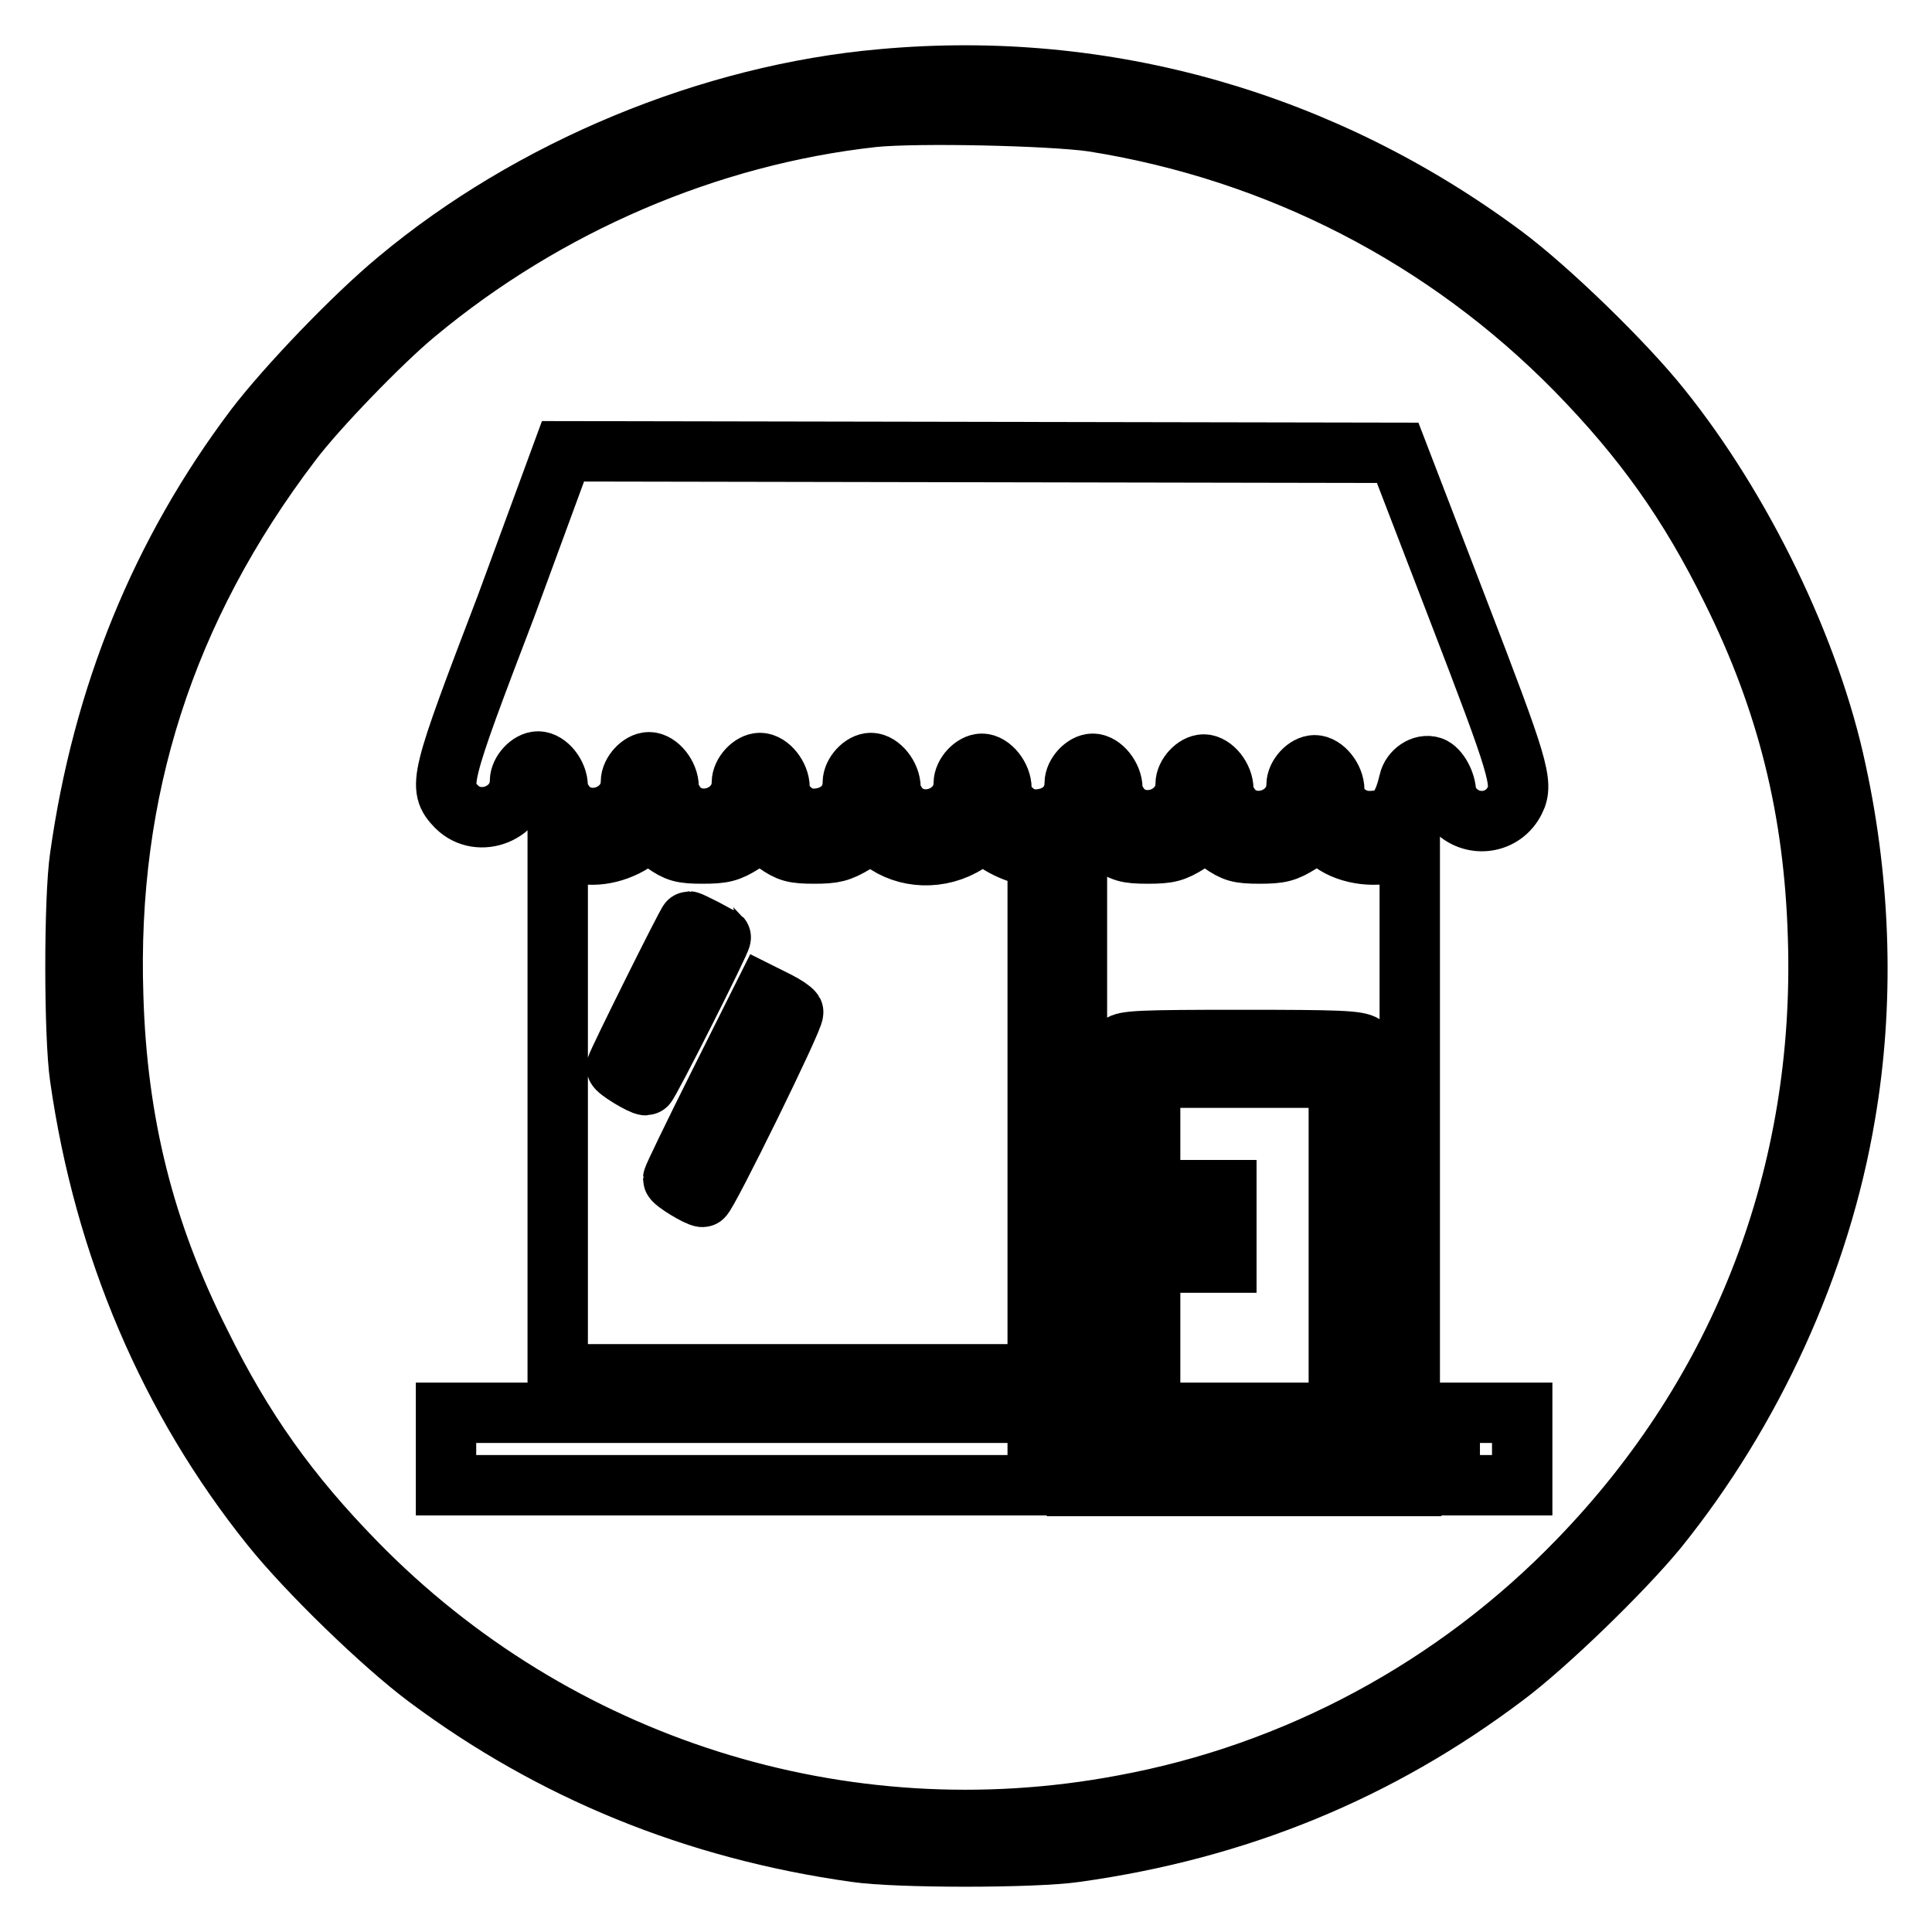
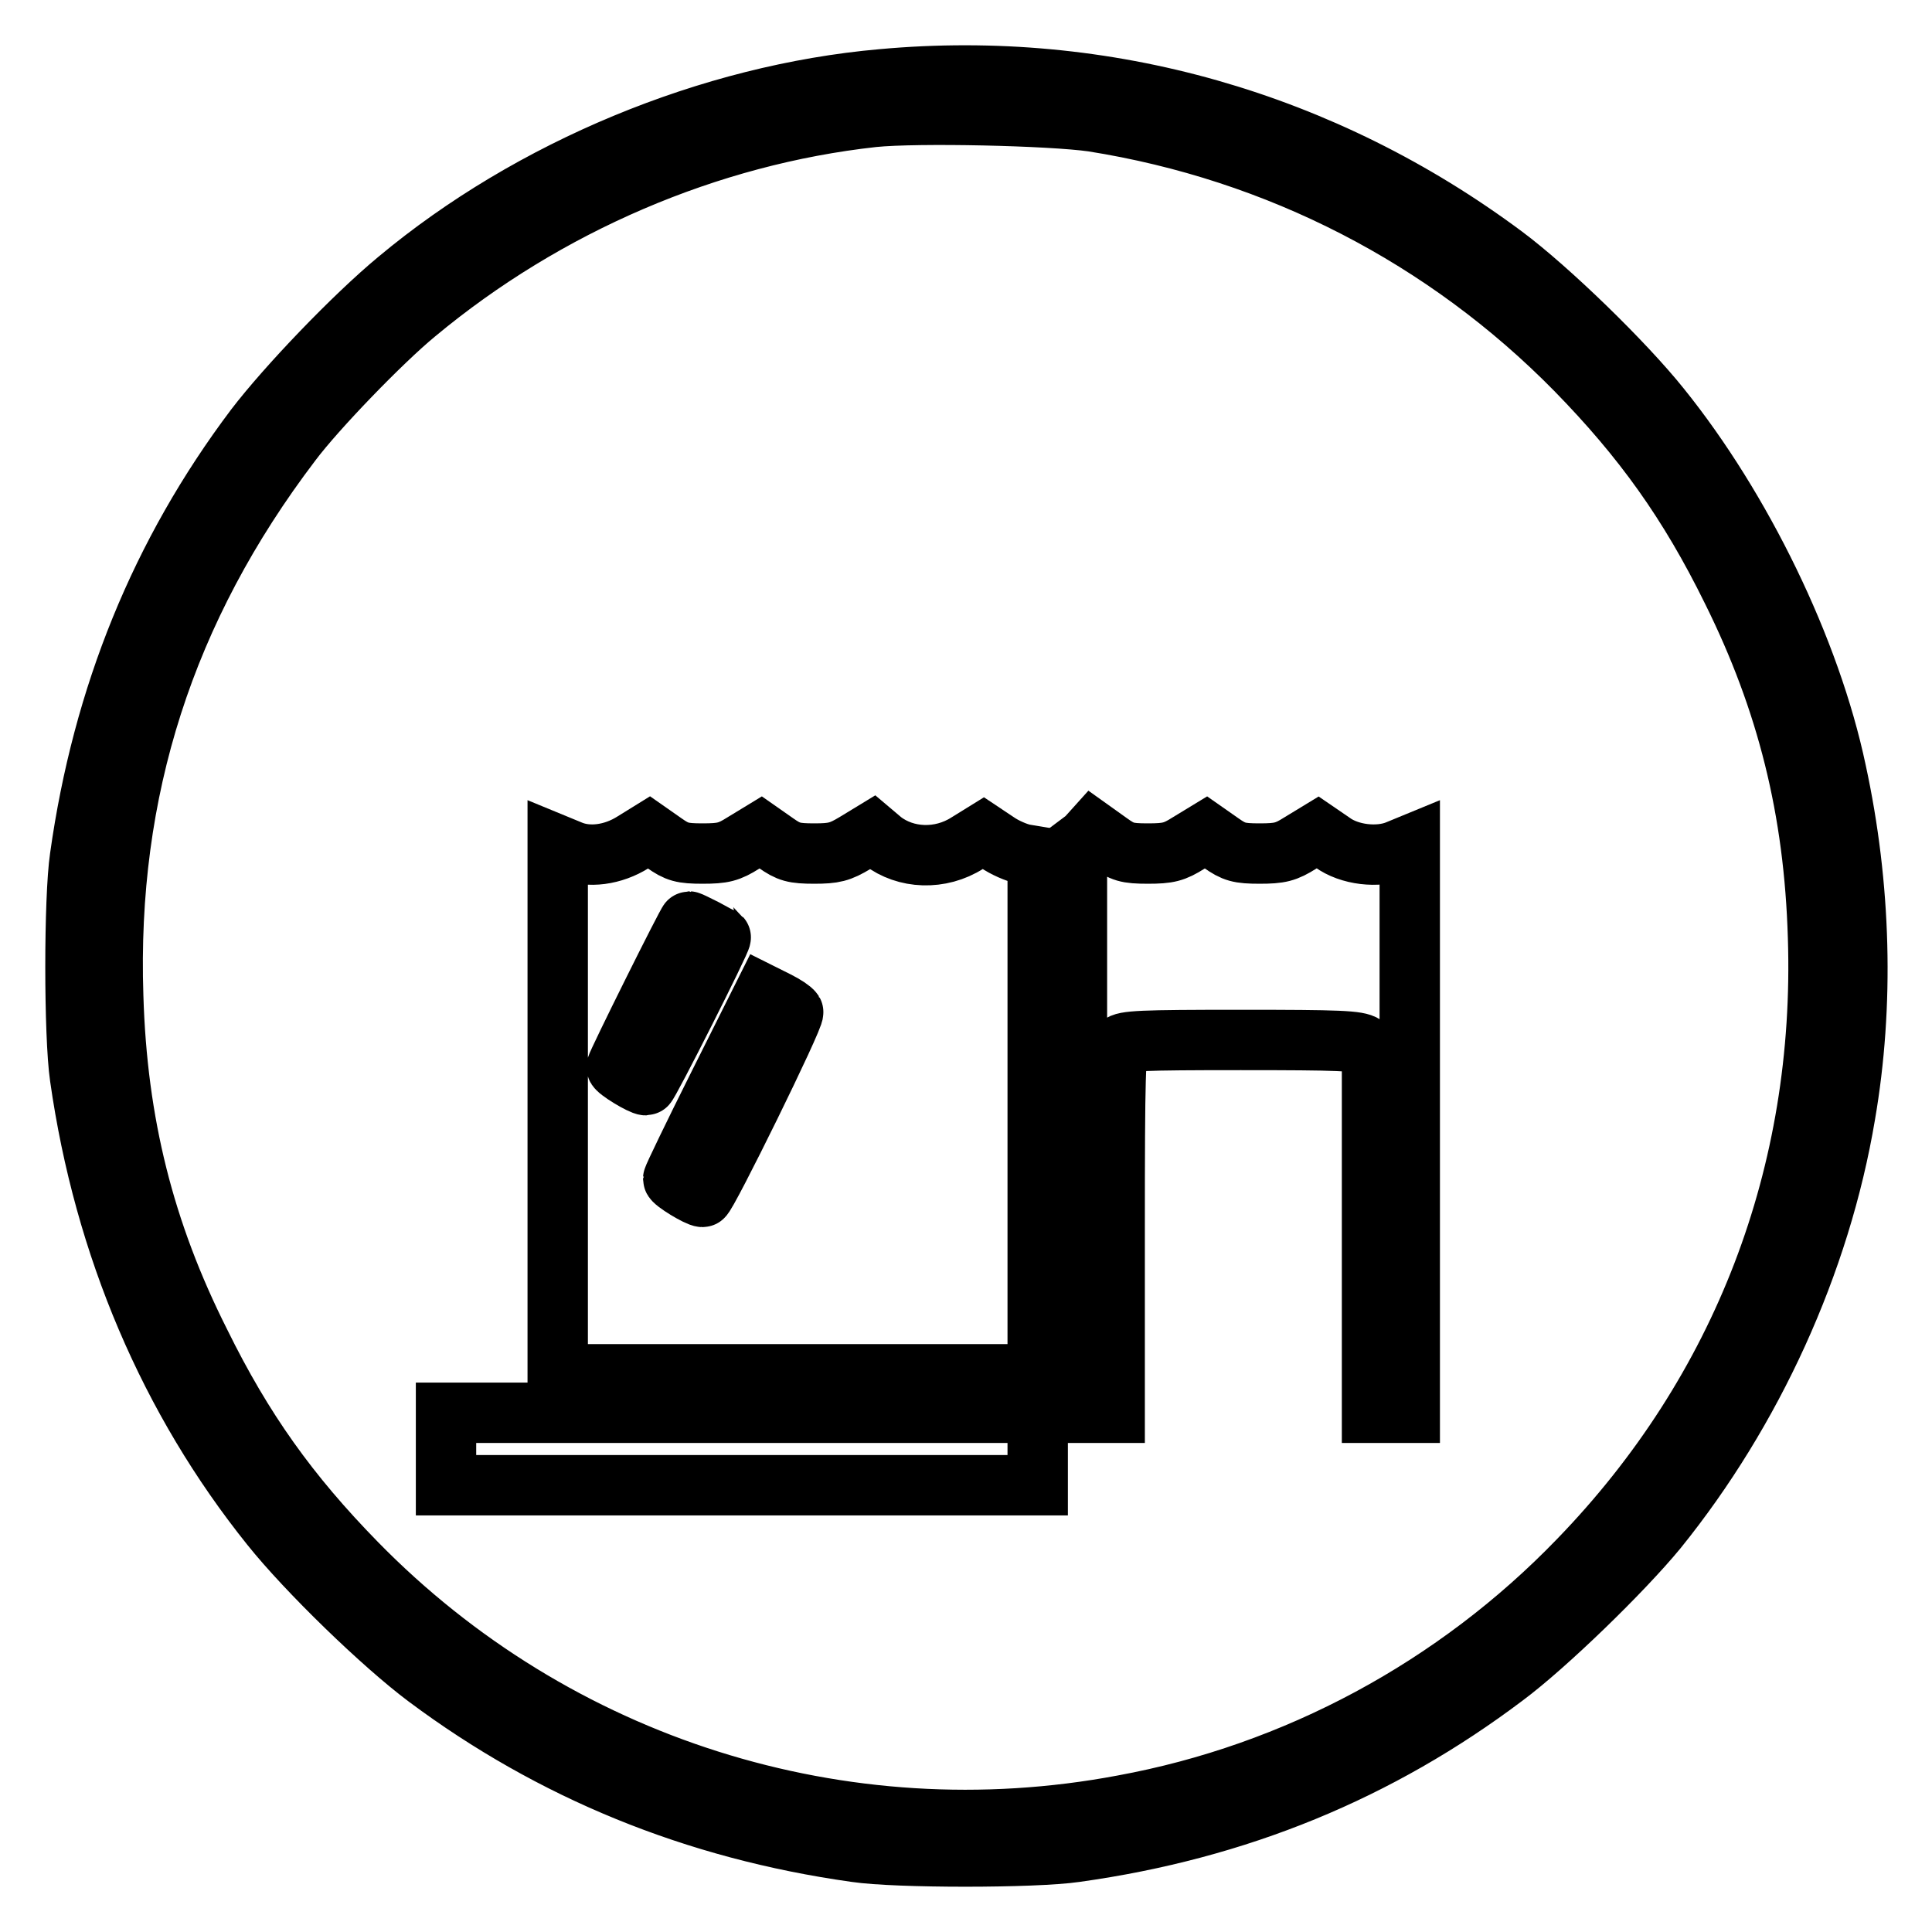
<svg xmlns="http://www.w3.org/2000/svg" version="1.1" x="0px" y="0px" viewBox="0 0 256 256" enable-background="new 0 0 256 256" xml:space="preserve">
  <g>
    <g>
      <g>
        <path stroke-width="8" fill-opacity="0" stroke="#000000" d="M116.9,10.5c-22.8,2-46.6,11.9-64.2,26.6C46.9,41.9,38,51.2,33.8,56.7c-12.5,16.6-20.2,35.5-23.2,56.9c-0.8,5.4-0.8,23.6,0,29.1c3.2,22.5,11.9,42.8,25.3,59.5c4.8,6,14.8,15.7,20.7,20.1c16.5,12.3,35.4,20.1,56.8,23.1c5.4,0.8,23.6,0.8,29.1,0c21.5-3,40.2-10.7,56.9-23.3c5.5-4.1,15.6-13.9,20.2-19.5c12.6-15.6,21.6-35.2,24.9-54.9c2.5-14.5,2.1-30.3-1.2-45.5c-3.4-16.1-12.5-34.8-23.3-48.2c-4.8-6-14.8-15.7-20.7-20.1C175.4,16.1,146.5,7.8,116.9,10.5z M144.8,16.1c24.6,3.9,46.8,15.4,64,32.9c8.9,9.1,15,17.6,20.7,29.2c7.3,14.7,10.9,29.1,11.4,46c1,31.3-10,60.1-31.7,82.5c-16.3,16.9-37.5,28.3-60.4,32.5c-37.2,7-75.2-5.1-101.6-32.1c-8.9-9.1-15-17.6-20.7-29.2C19.1,163.2,15.5,148.8,15,132c-0.9-27.2,6.8-51.3,23.6-73.4c3.3-4.4,12-13.4,16.5-17.1c17.3-14.4,38.8-23.6,60.6-26C121.6,14.9,139.2,15.3,144.8,16.1z" />
-         <path stroke-width="8" fill-opacity="0" stroke="#000000" d="M67.1,80.2c-8.9,23.3-9.1,24.1-6.6,26.7c3,3,8.4,0.8,8.4-3.4c0-1.2,1.3-2.6,2.4-2.6c1.2,0,2.6,1.7,2.6,3.3c0,0.9,0.5,1.8,1.3,2.8c3,3,8.4,0.8,8.4-3.4c0-1.2,1.3-2.6,2.4-2.6c1.2,0,2.6,1.7,2.6,3.3c0,0.9,0.5,1.8,1.3,2.8c3,3,8.4,0.8,8.4-3.4c0-1.2,1.3-2.6,2.4-2.6c1.2,0,2.6,1.7,2.6,3.3c0,2,2.2,4.1,4.4,4.1c3.1,0,5.3-2,5.3-4.8c0-1.2,1.3-2.6,2.4-2.6c1.2,0,2.6,1.7,2.6,3.3c0,0.9,0.5,1.8,1.3,2.8c3,3,8.4,0.8,8.4-3.4c0-1.2,1.3-2.6,2.4-2.6c1.2,0,2.6,1.7,2.6,3.3c0,2,2.2,4.1,4.4,4.1c3.1,0,5.3-2,5.3-4.8c0-1.2,1.3-2.6,2.4-2.6c1.2,0,2.6,1.7,2.6,3.3c0,0.9,0.5,1.8,1.3,2.8c3,3,8.4,0.8,8.4-3.4c0-1.2,1.3-2.6,2.4-2.6c1.2,0,2.6,1.7,2.6,3.3c0,0.9,0.5,1.8,1.3,2.8c3,3,8.4,0.8,8.4-3.4c0-1.2,1.3-2.6,2.4-2.6c1.2,0,2.6,1.7,2.6,3.3c0,2.2,2.2,4.1,4.6,4.1c3.1,0,4.4-1.3,5.3-5.2c0.3-1.4,1.8-2.4,3-2c0.9,0.3,1.9,2.1,1.9,3.5c0,0.5,0.6,1.6,1.3,2.3c2.4,2.3,6.3,1.7,7.8-1.3c1.2-2.3,0.5-4.5-7.5-25.3l-8-20.8l-55.3-0.1l-55.3-0.1L67.1,80.2z" />
        <path stroke-width="8" fill-opacity="0" stroke="#000000" d="M83.9,111.6c-2.7,1.7-5.9,2.1-8.3,1.1l-1.7-0.7v35.1v35h31.8h31.8v-34.3v-34.3l-1.8-0.3c-1-0.2-2.6-0.9-3.6-1.6l-1.8-1.2l-2.1,1.3c-3.6,2.3-8.2,2.1-11.3-0.3l-1.3-1.1l-2.3,1.4c-2,1.2-2.8,1.4-5.4,1.4c-2.7,0-3.4-0.2-5.1-1.4l-2-1.4l-2.3,1.4c-1.9,1.2-2.7,1.4-5.4,1.4c-2.7,0-3.4-0.2-5.1-1.4l-2-1.4L83.9,111.6z M93.4,123.1c1.1,0.6,2,1.1,2.1,1.1c0.2,0.2-9.6,19.6-9.9,19.6c-0.6,0-3.9-2-3.9-2.4c0-0.4,9.4-19.3,9.6-19.3C91.4,122.1,92.4,122.6,93.4,123.1z M105.1,134.1c0.3,0.5-11.5,24.5-12,24.5c-0.6,0-3.9-2-3.9-2.4c0-0.2,2.7-5.8,6-12.4l6-12l1.8,0.9C104,133.2,104.9,133.8,105.1,134.1z" />
        <path stroke-width="8" fill-opacity="0" stroke="#000000" d="M143.9,111.1l-1.2,0.9v37.6v37.6h2.5h2.5v-24c0-21.2,0.1-24,0.7-24.7c0.6-0.6,2.7-0.7,16-0.7c13.2,0,15.5,0.1,16.4,0.7l1,0.7v24v24h2.5h2.5v-37.6V112l-1.7,0.7c-2.5,1-6.3,0.6-8.6-1.1l-1.9-1.3l-2.3,1.4c-1.9,1.2-2.7,1.4-5.4,1.4c-2.7,0-3.4-0.2-5.1-1.4l-2-1.4l-2.3,1.4c-1.9,1.2-2.7,1.4-5.4,1.4c-2.8,0-3.4-0.2-5.2-1.5l-2.1-1.5L143.9,111.1z" />
-         <path stroke-width="8" fill-opacity="0" stroke="#000000" d="M152.4,165v22.2h12.5h12.5V165v-22.2h-12.5h-12.5V165z M162.5,162.5v4.8H160h-2.5v-4.8v-4.8h2.5h2.5V162.5z" />
        <path stroke-width="8" fill-opacity="0" stroke="#000000" d="M59.1,192v4.8h39.2h39.2V192v-4.8H98.4H59.1V192z" />
-         <path stroke-width="8" fill-opacity="0" stroke="#000000" d="M192.1,192v4.8h4.8h4.8V192v-4.8h-4.8h-4.8V192z" />
-         <path stroke-width="8" fill-opacity="0" stroke="#000000" d="M142.7,194.6v2.3h22.2H187v-2.3v-2.3h-22.2h-22.2V194.6z" />
      </g>
    </g>
  </g>
</svg>